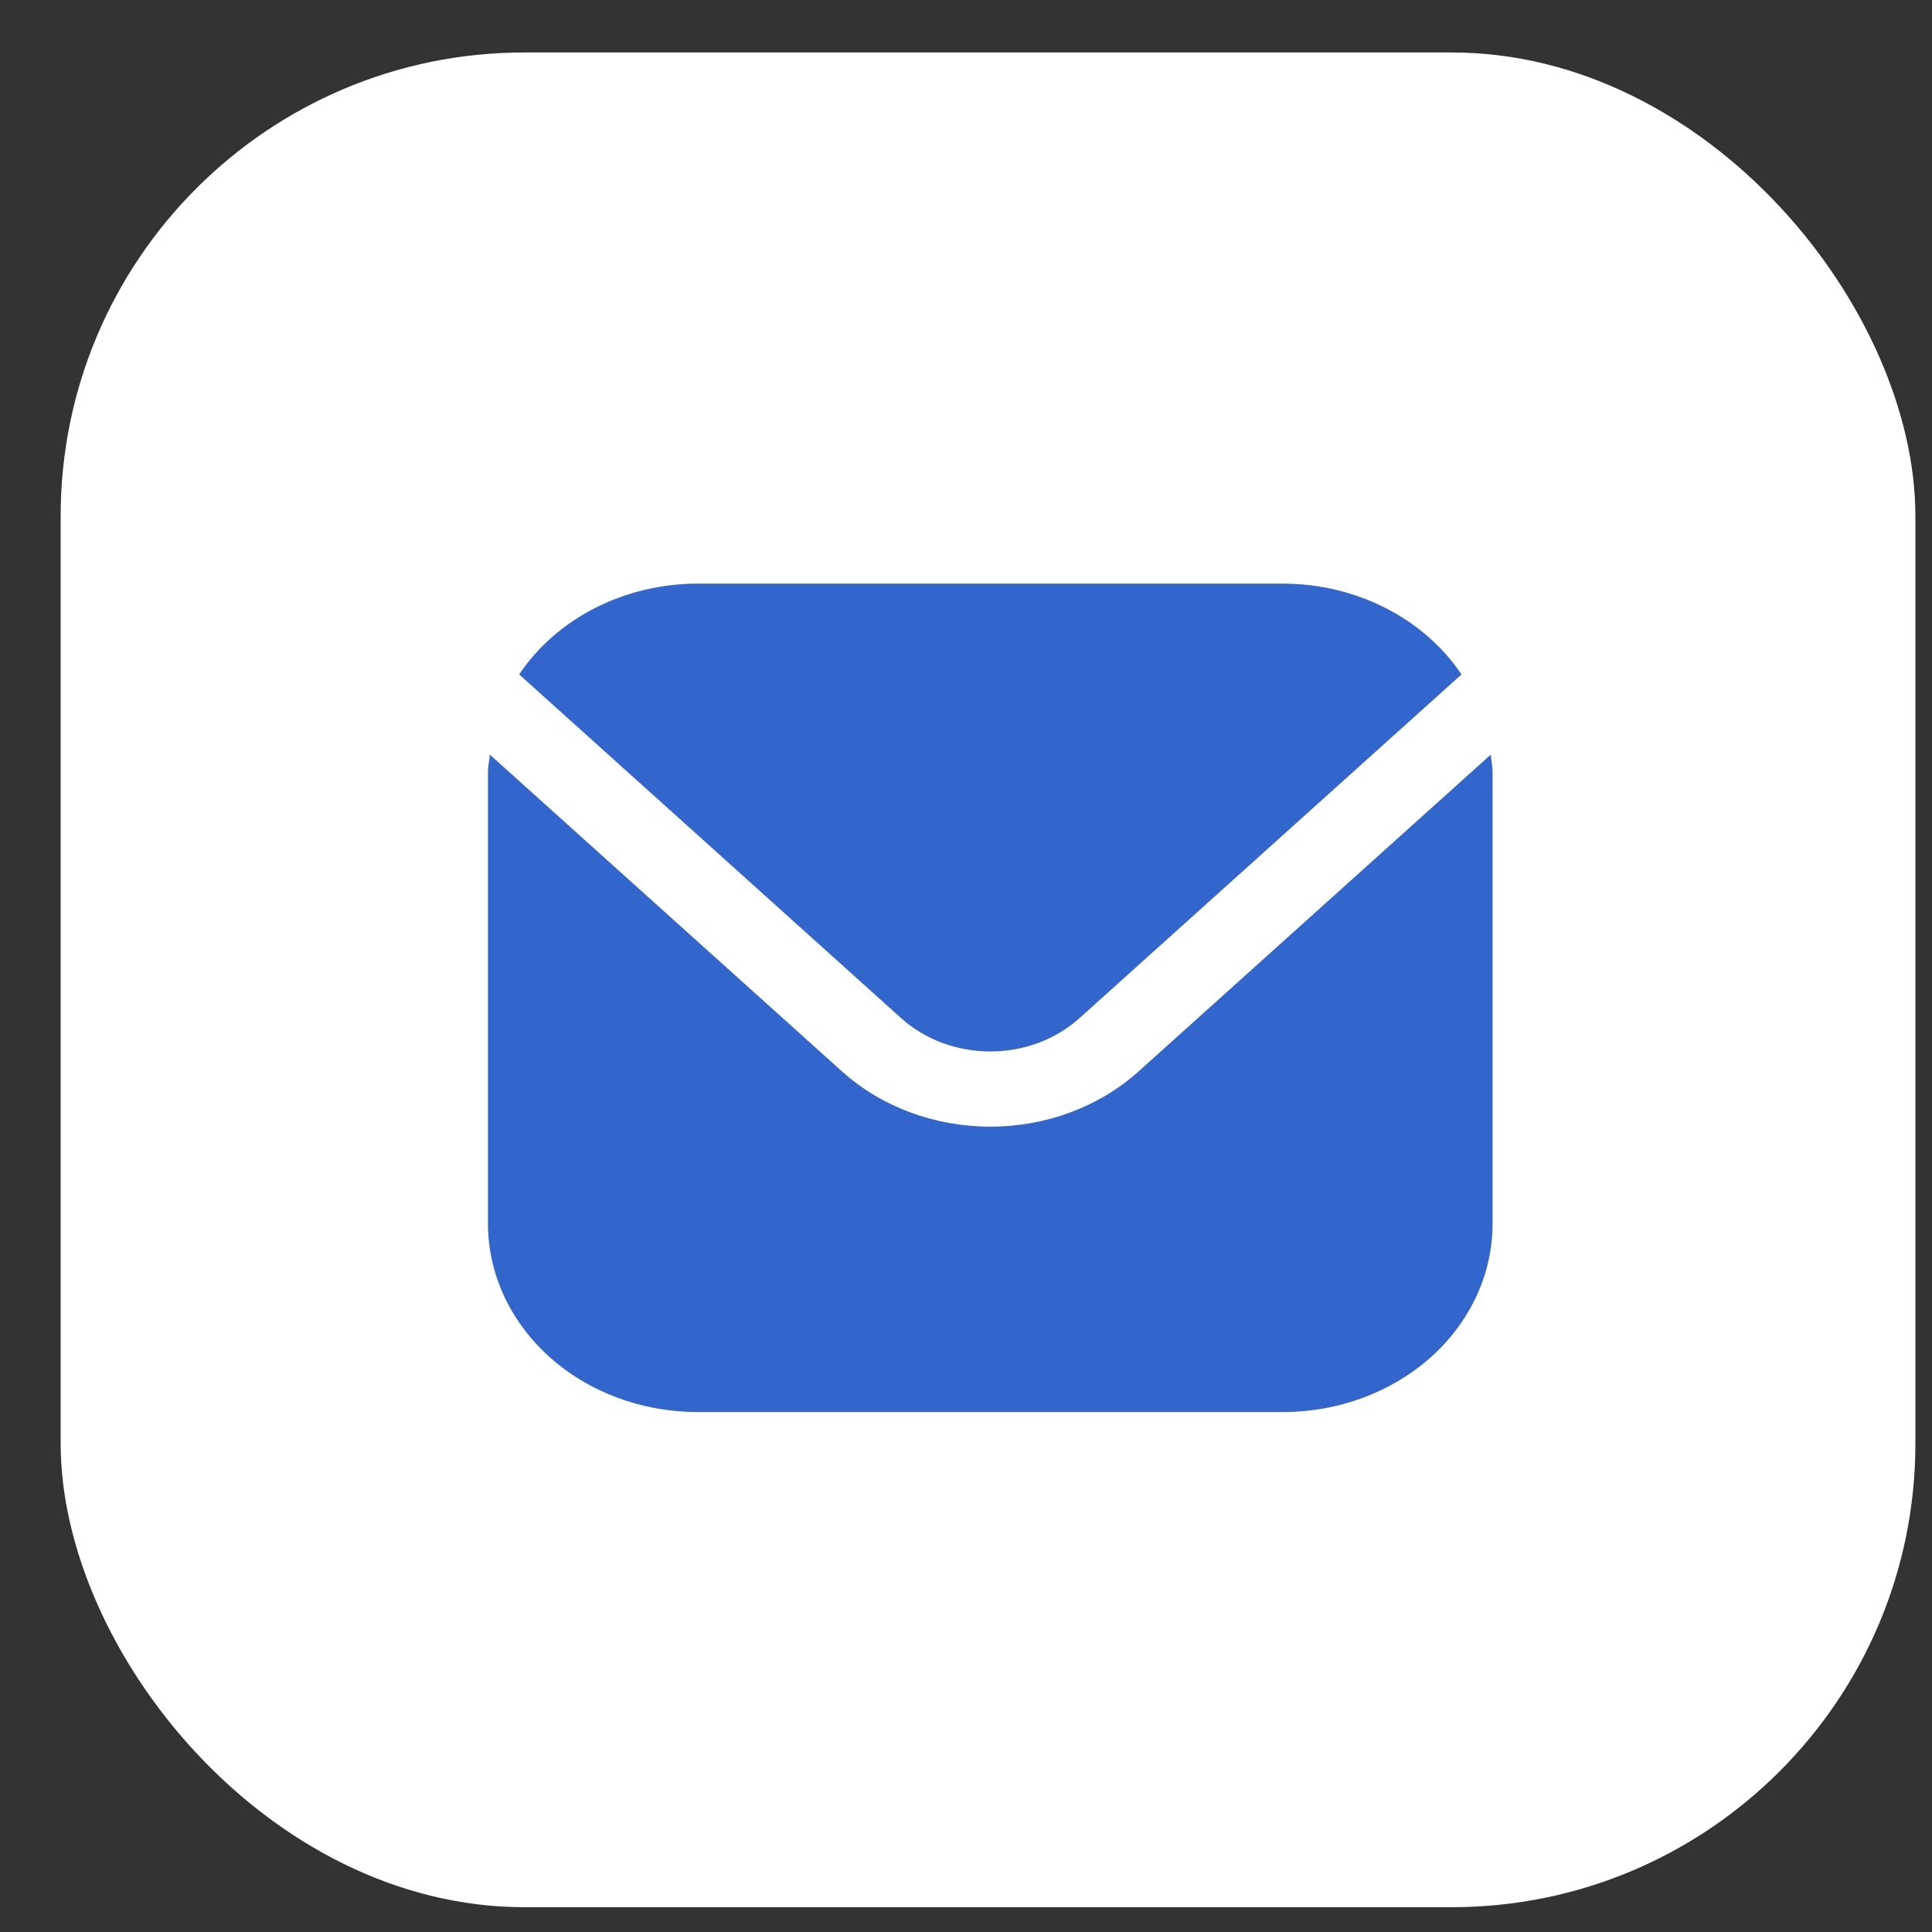
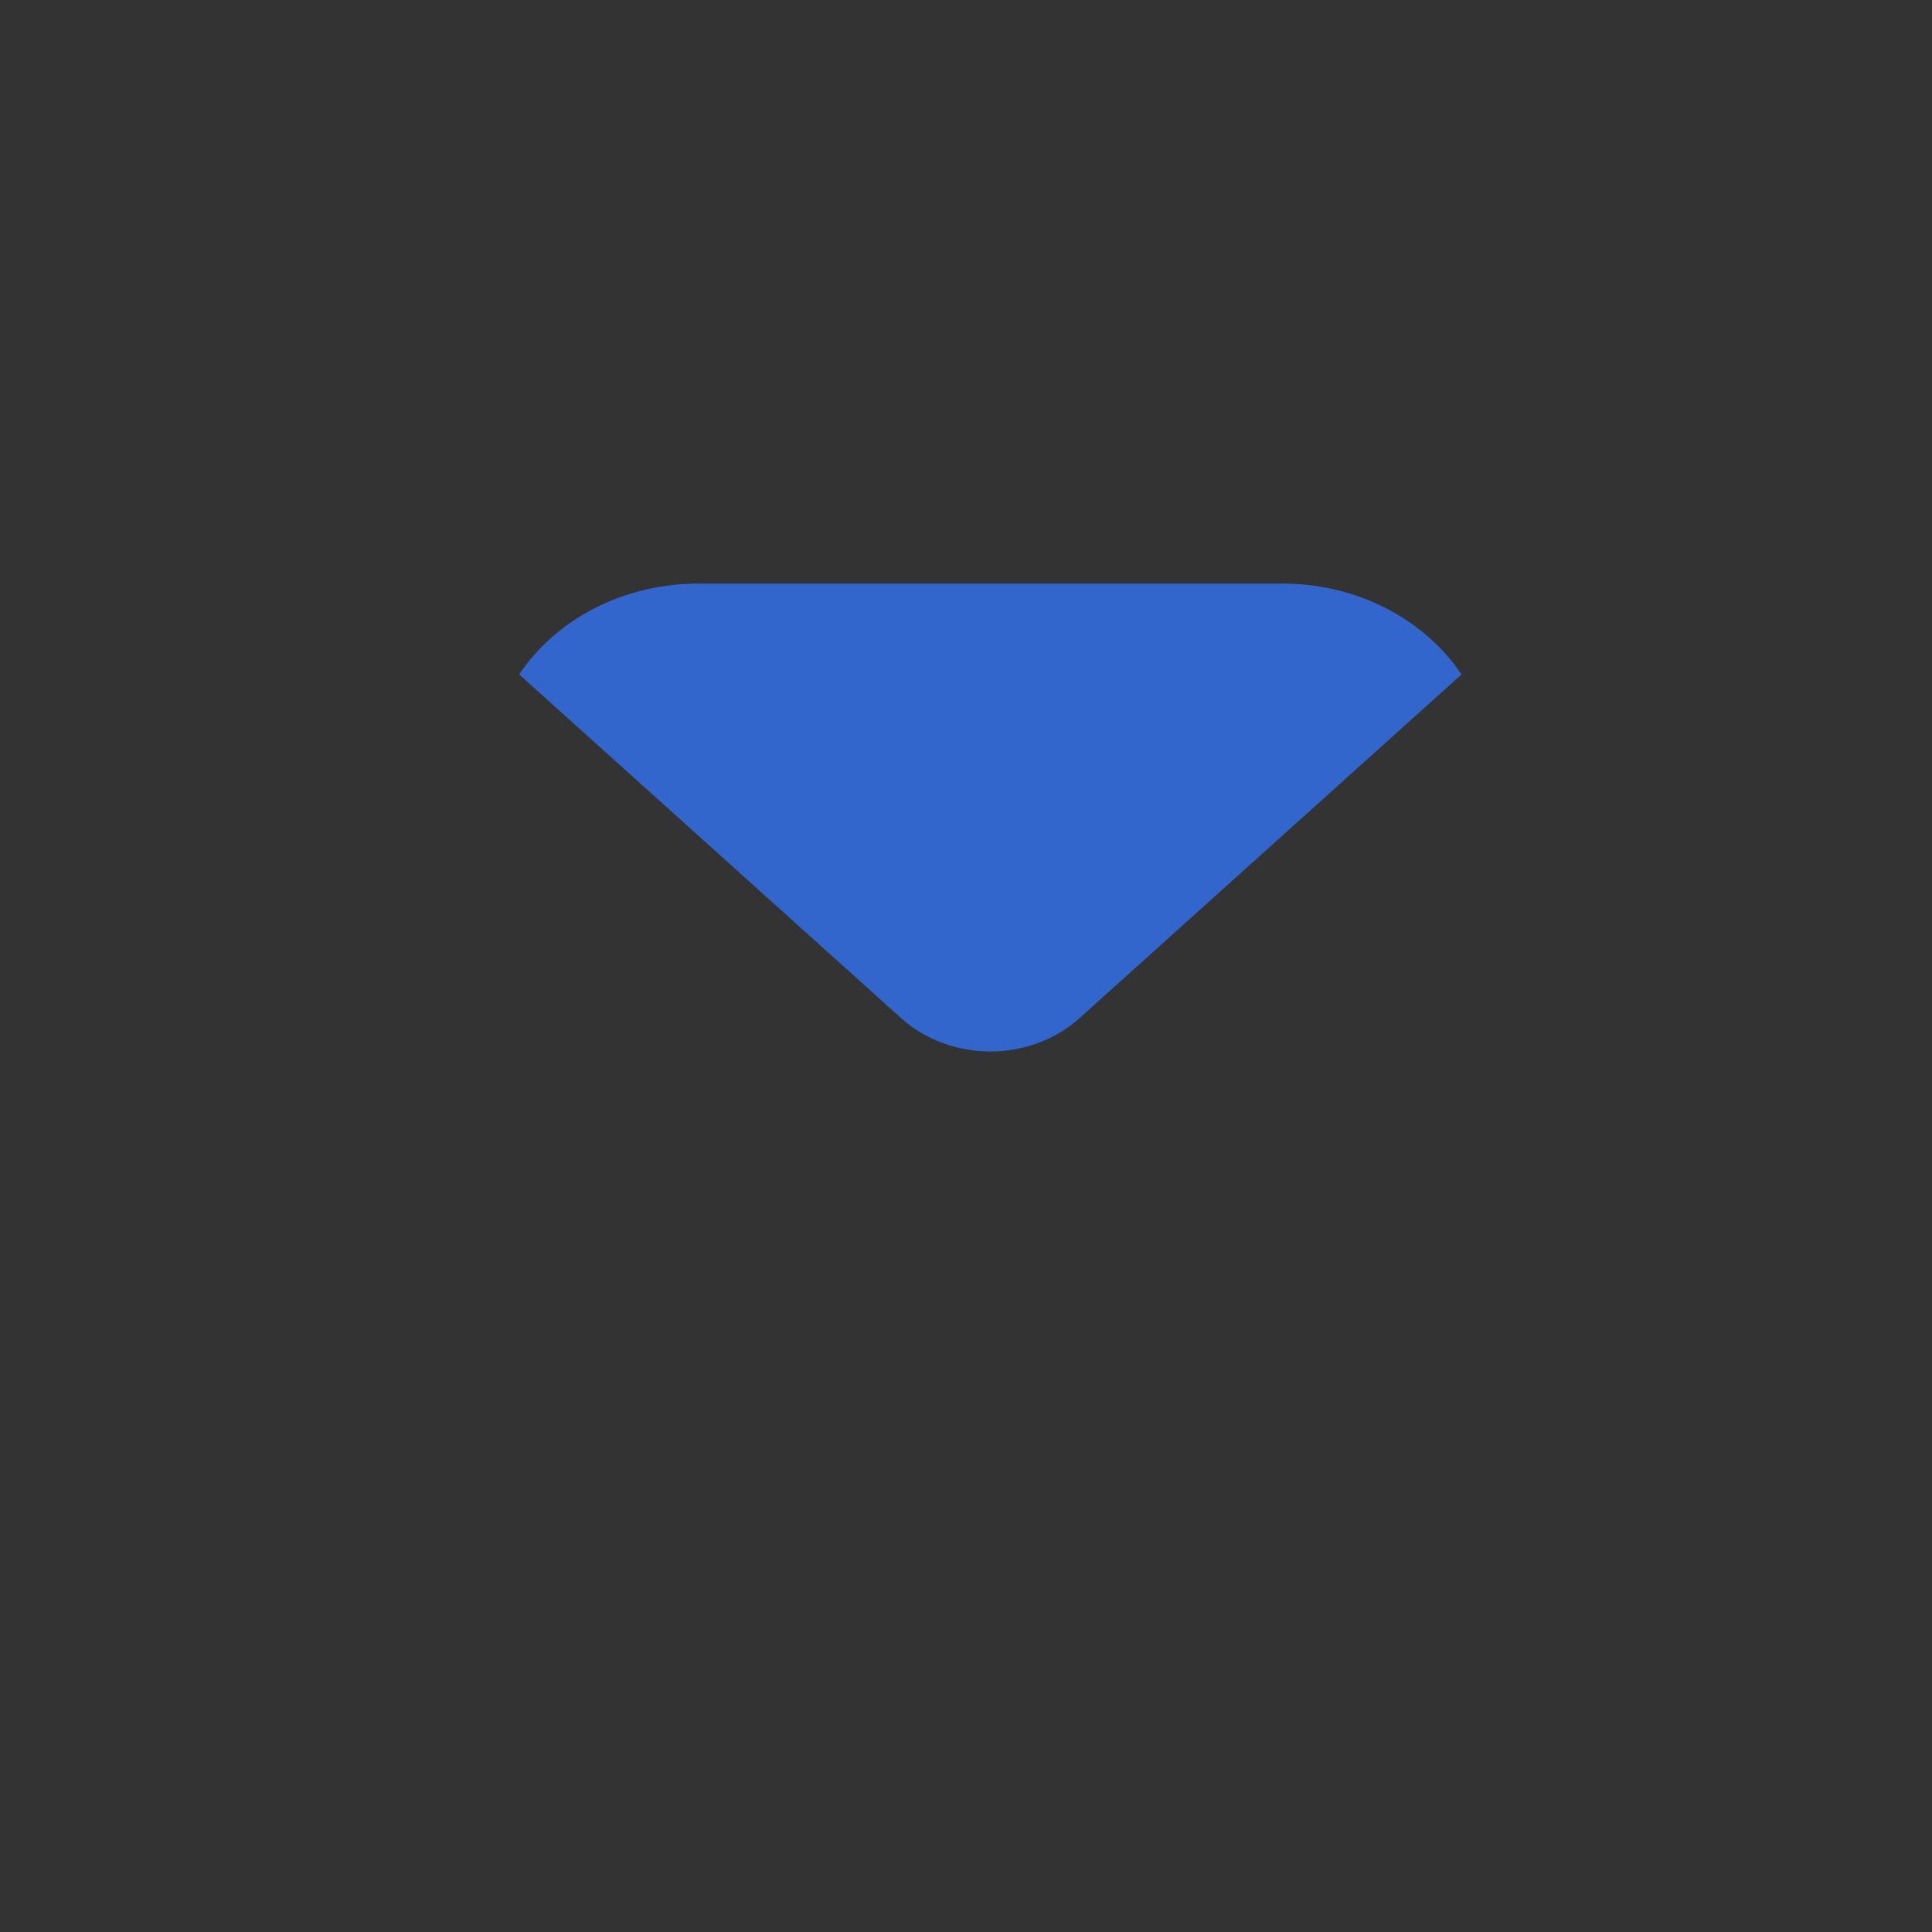
<svg xmlns="http://www.w3.org/2000/svg" width="25" height="25" viewBox="0 0 25 25" fill="none">
  <rect x="0" y="0" width="25" height="25" fill="#333333" stroke="none" />
-   <rect x="0.785" y="0.679" width="24" height="24" rx="6" fill="white" />
-   <path d="M19.29 9.765L14.73 13.867C14.221 14.323 13.533 14.579 12.815 14.579C12.096 14.579 11.408 14.323 10.899 13.867L6.339 9.765C6.332 9.842 6.314 9.911 6.314 9.988V15.835C6.315 16.482 6.601 17.101 7.109 17.558C7.616 18.014 8.305 18.271 9.023 18.272H16.606C17.324 18.271 18.012 18.014 18.52 17.558C19.028 17.101 19.314 16.482 19.314 15.835V9.988C19.314 9.911 19.297 9.842 19.29 9.765Z" fill="#3366CC" />
  <path d="M13.964 13.179L18.912 8.727C18.672 8.37 18.334 8.074 17.93 7.868C17.526 7.662 17.07 7.553 16.606 7.552H9.023C8.559 7.553 8.103 7.662 7.699 7.868C7.295 8.074 6.957 8.37 6.718 8.727L11.665 13.179C11.971 13.452 12.384 13.606 12.815 13.606C13.246 13.606 13.659 13.452 13.964 13.179Z" fill="#3366CC" />
</svg>